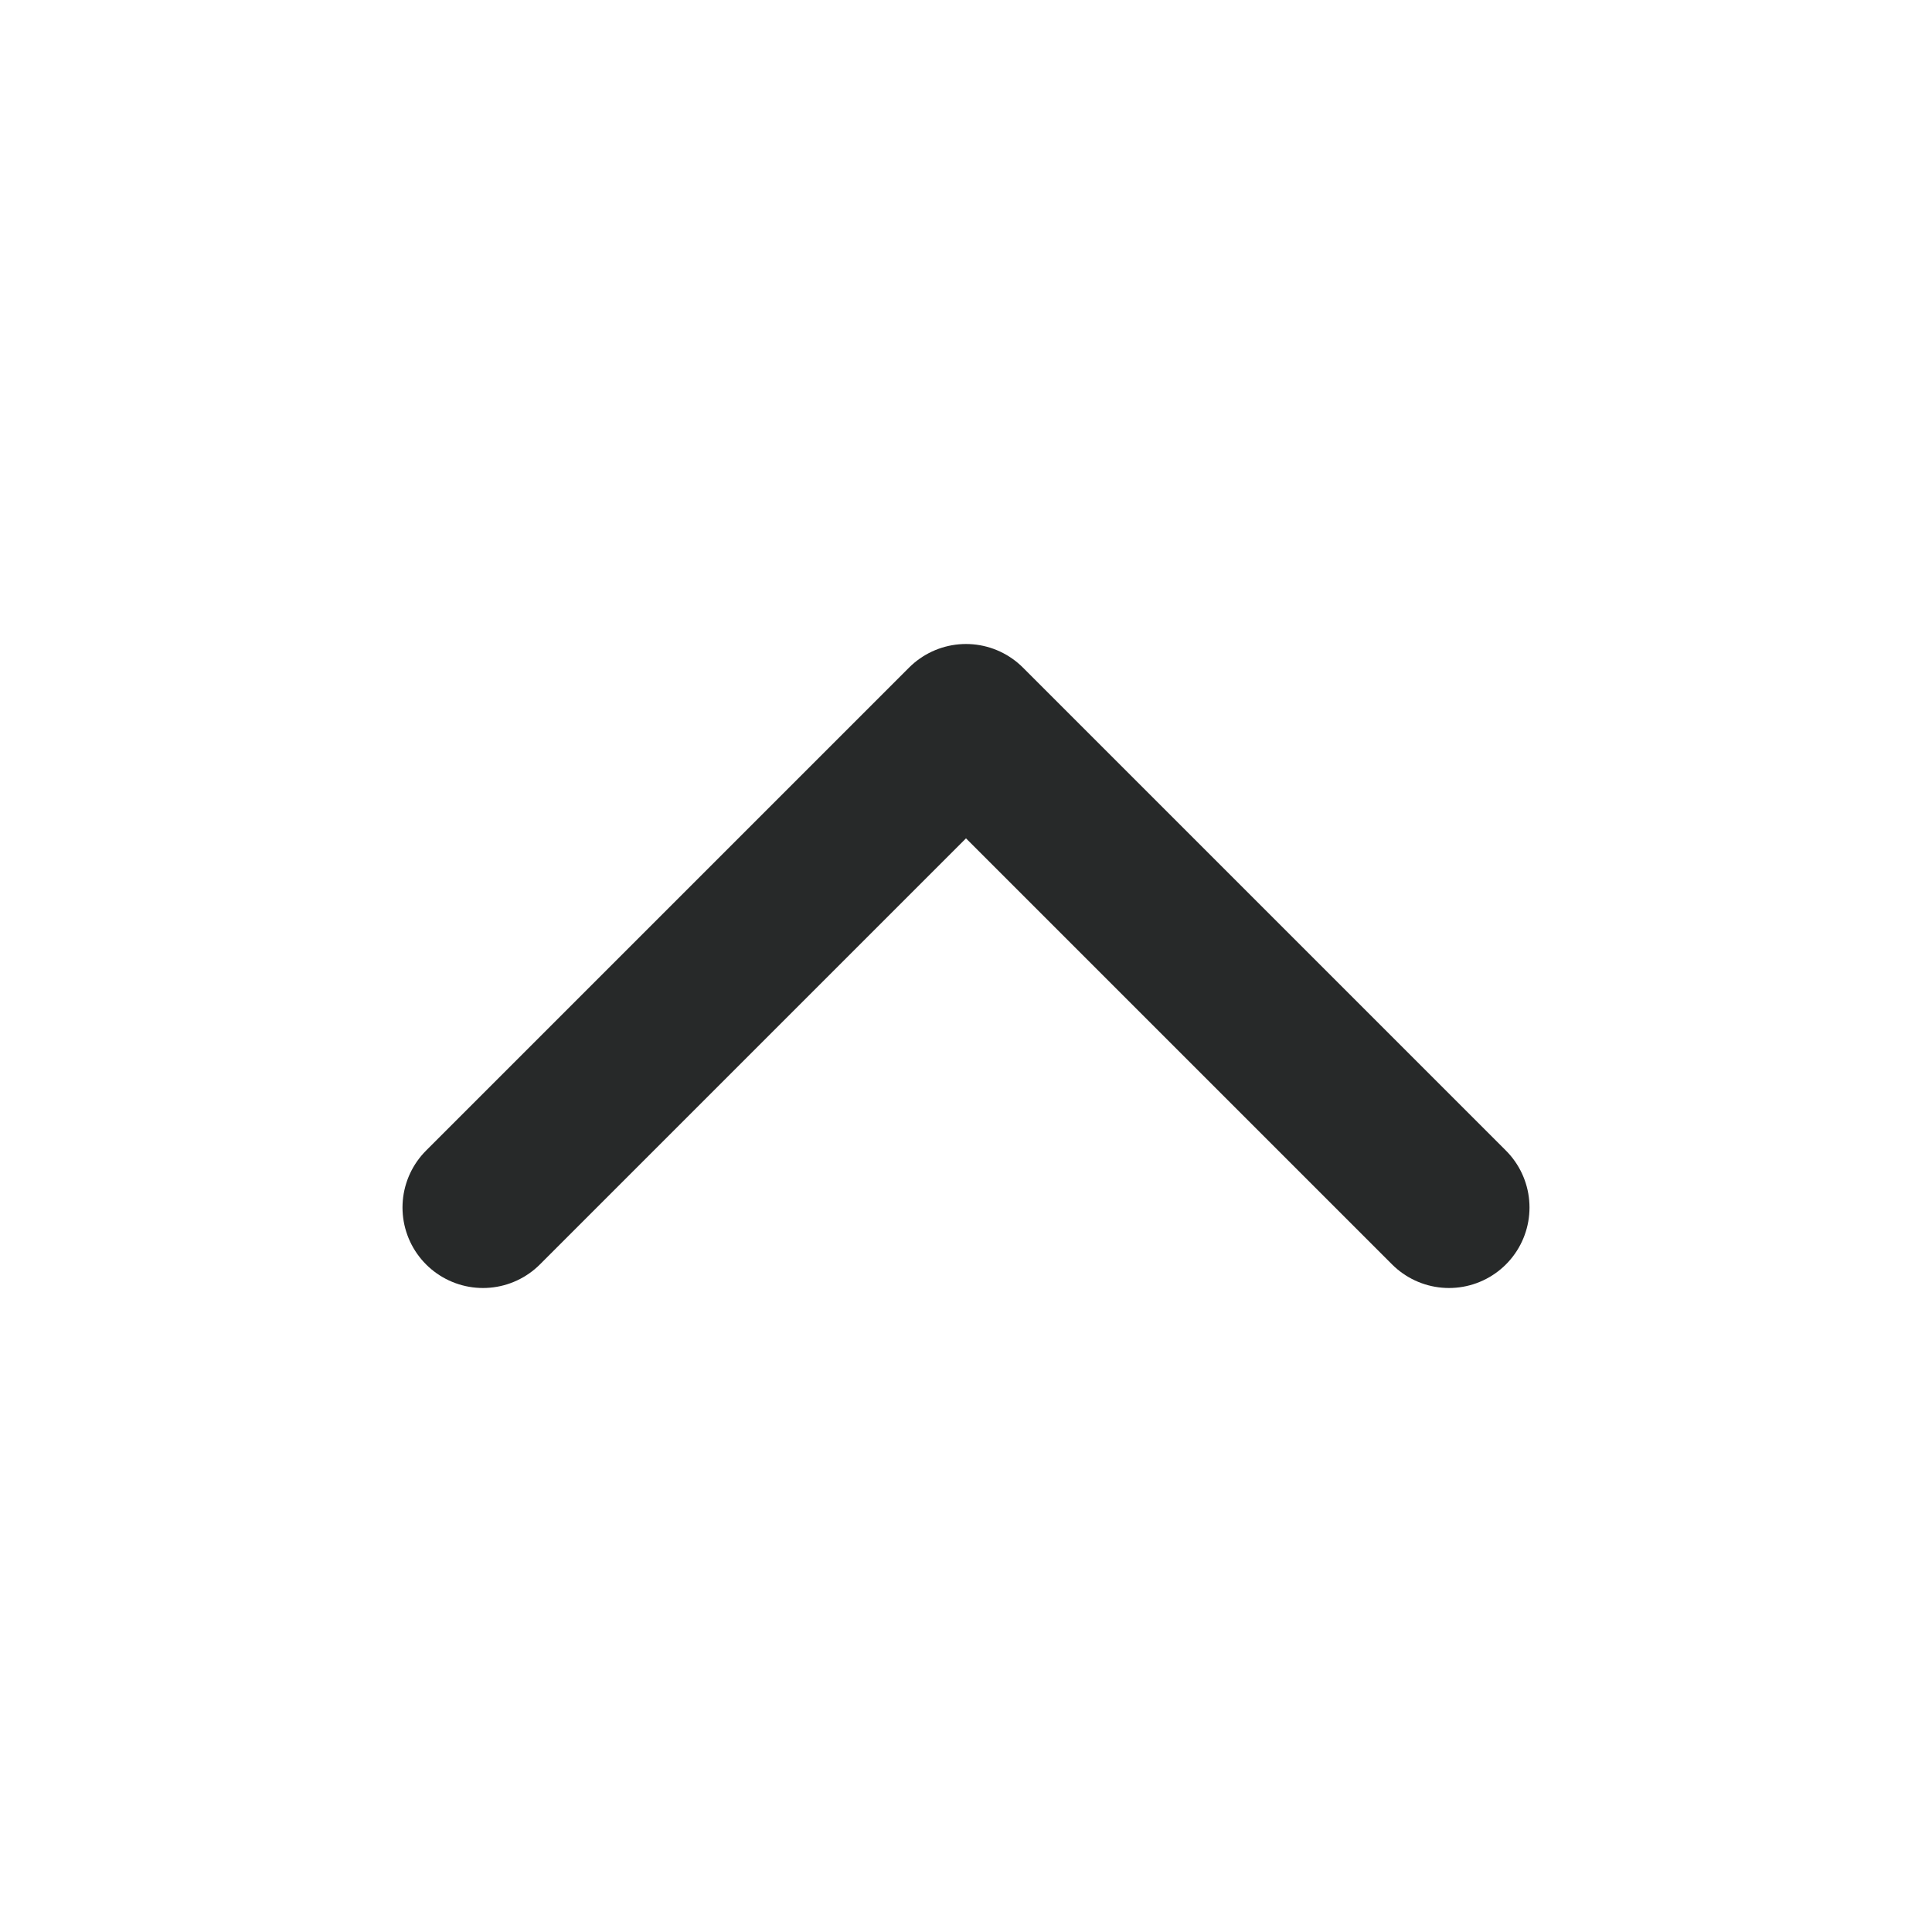
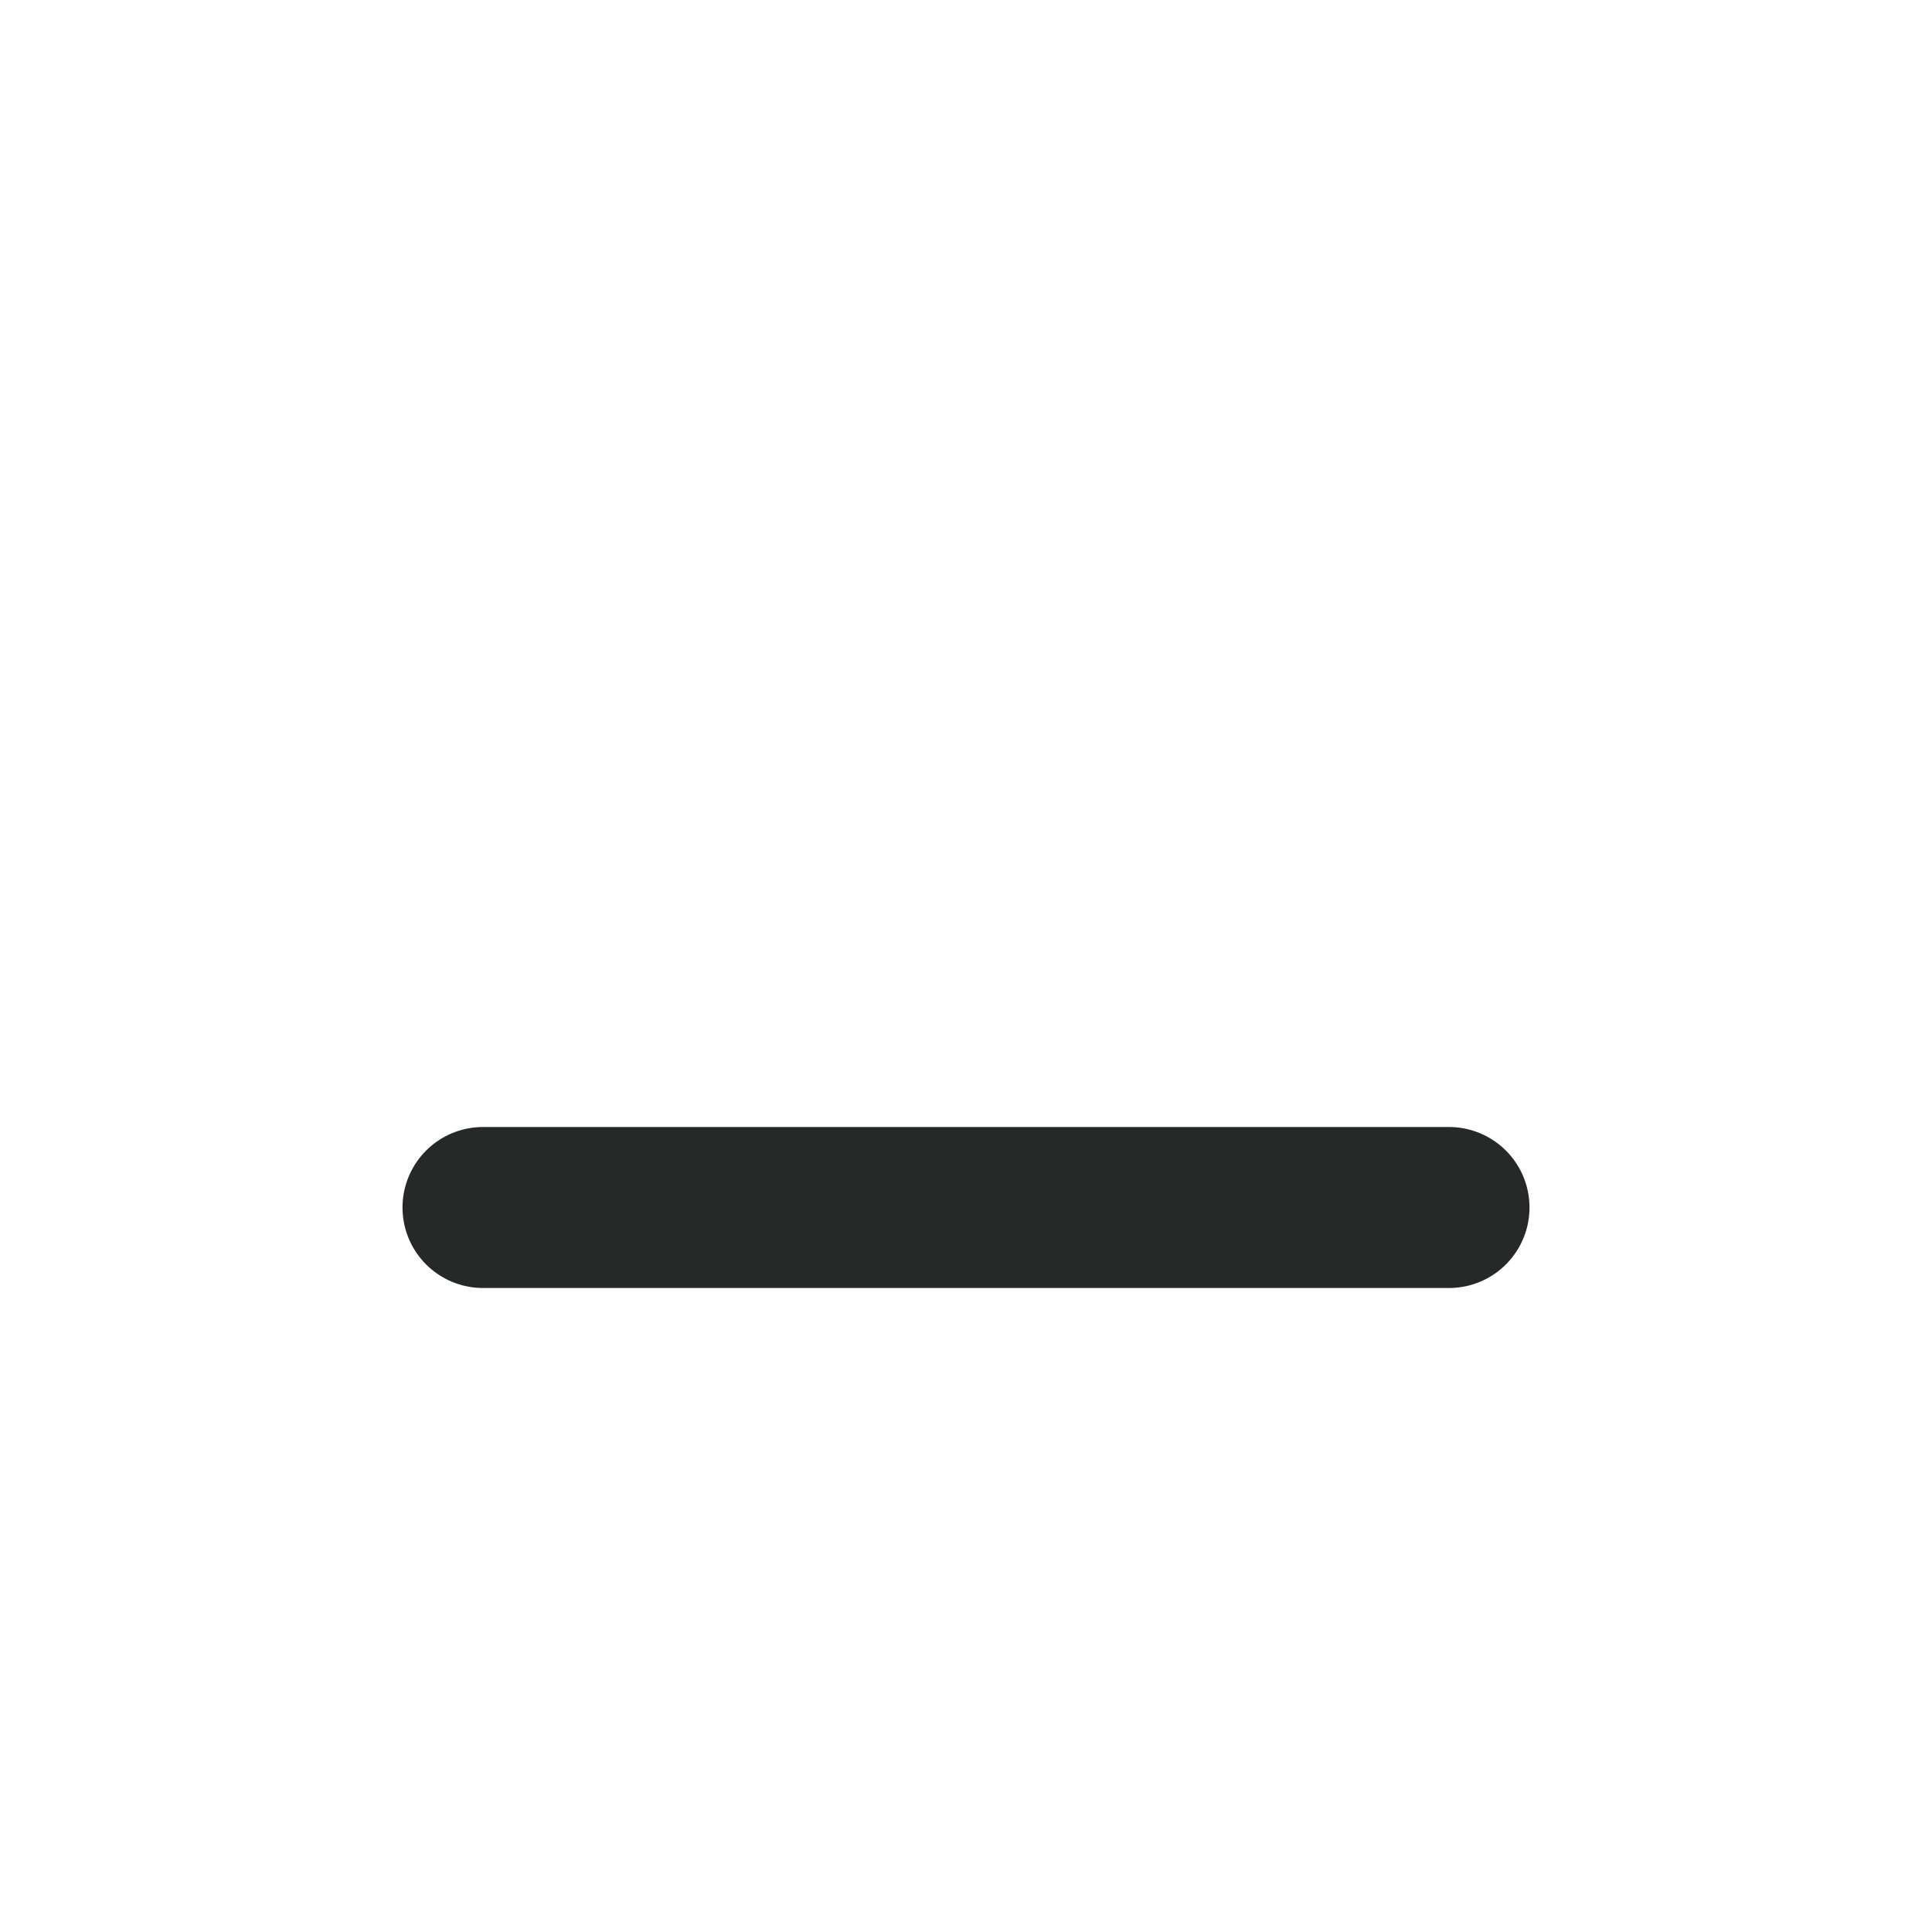
<svg xmlns="http://www.w3.org/2000/svg" width="24" height="24" viewBox="0 0 24 24" fill="none">
-   <path d="M18 15L12 9L6 15" stroke="#272929" stroke-width="2" stroke-linecap="round" stroke-linejoin="round" />
+   <path d="M18 15L6 15" stroke="#272929" stroke-width="2" stroke-linecap="round" stroke-linejoin="round" />
</svg>